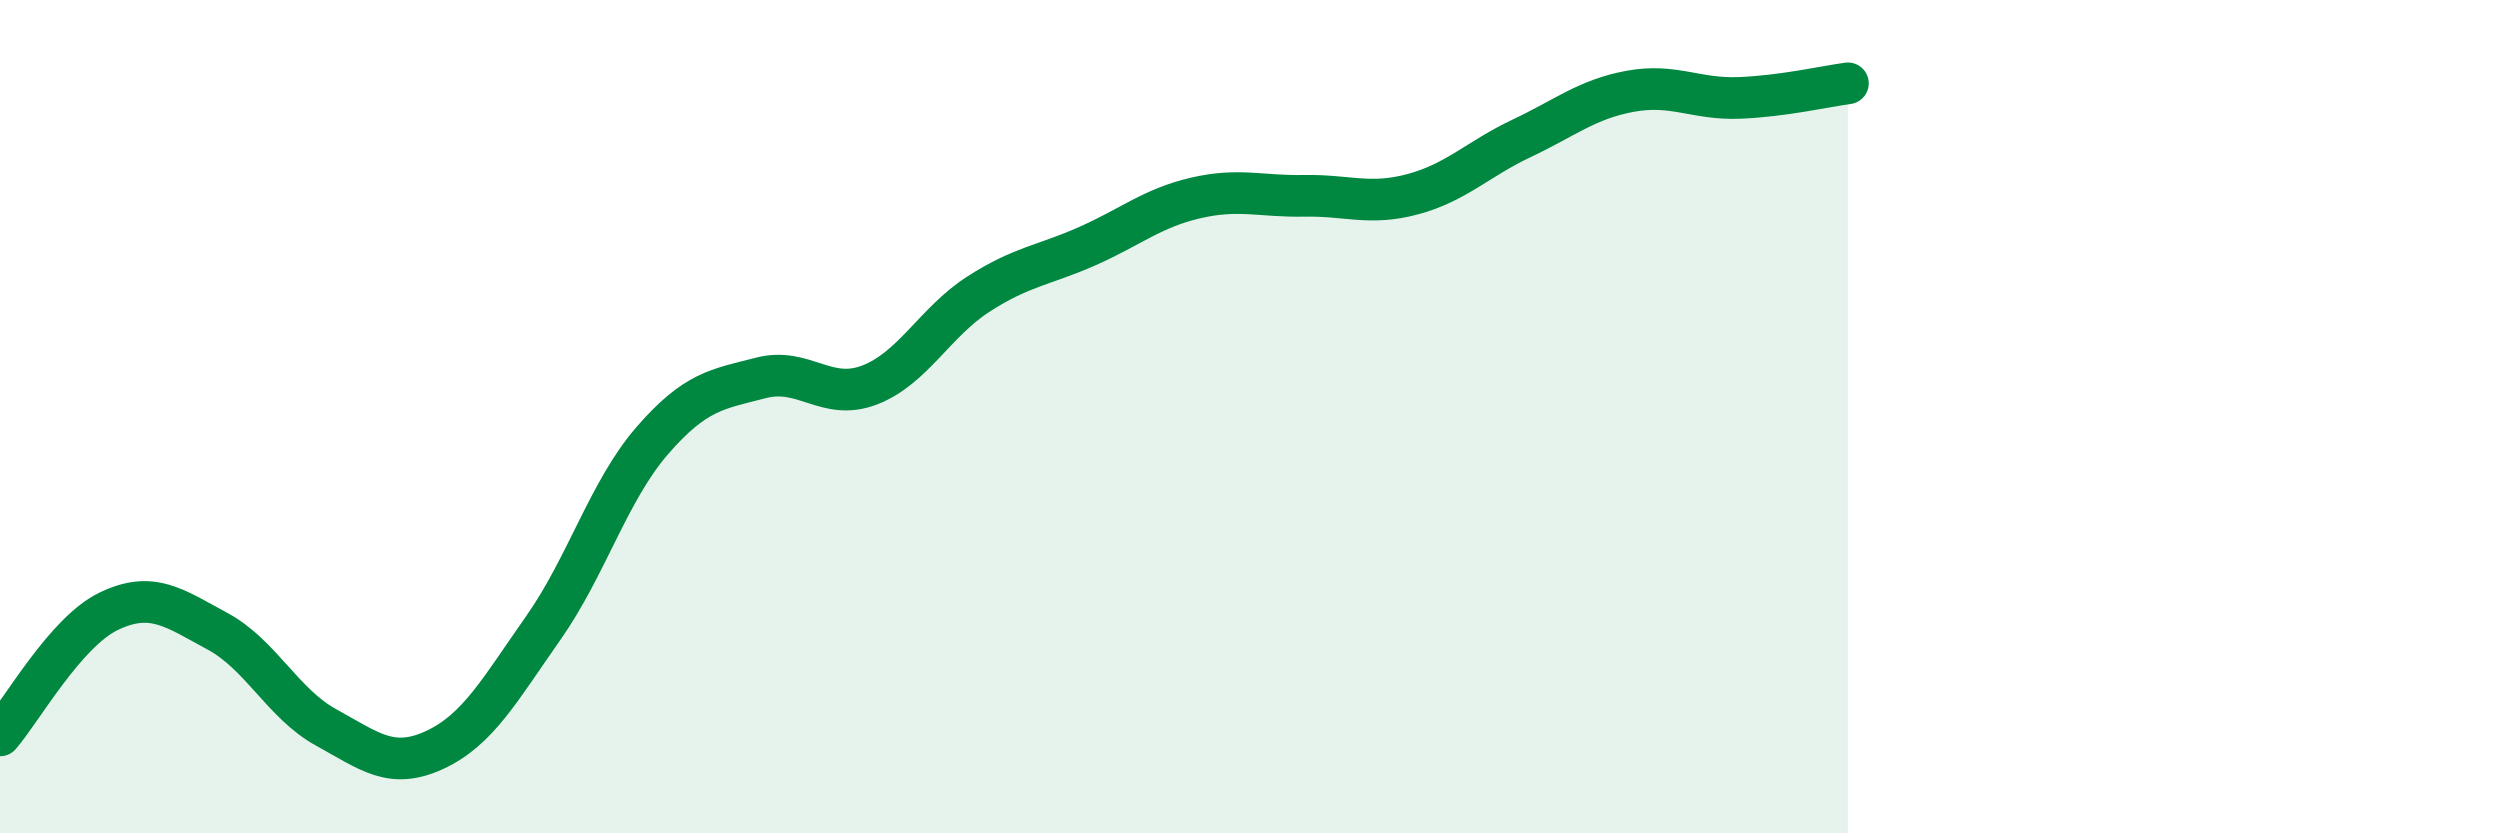
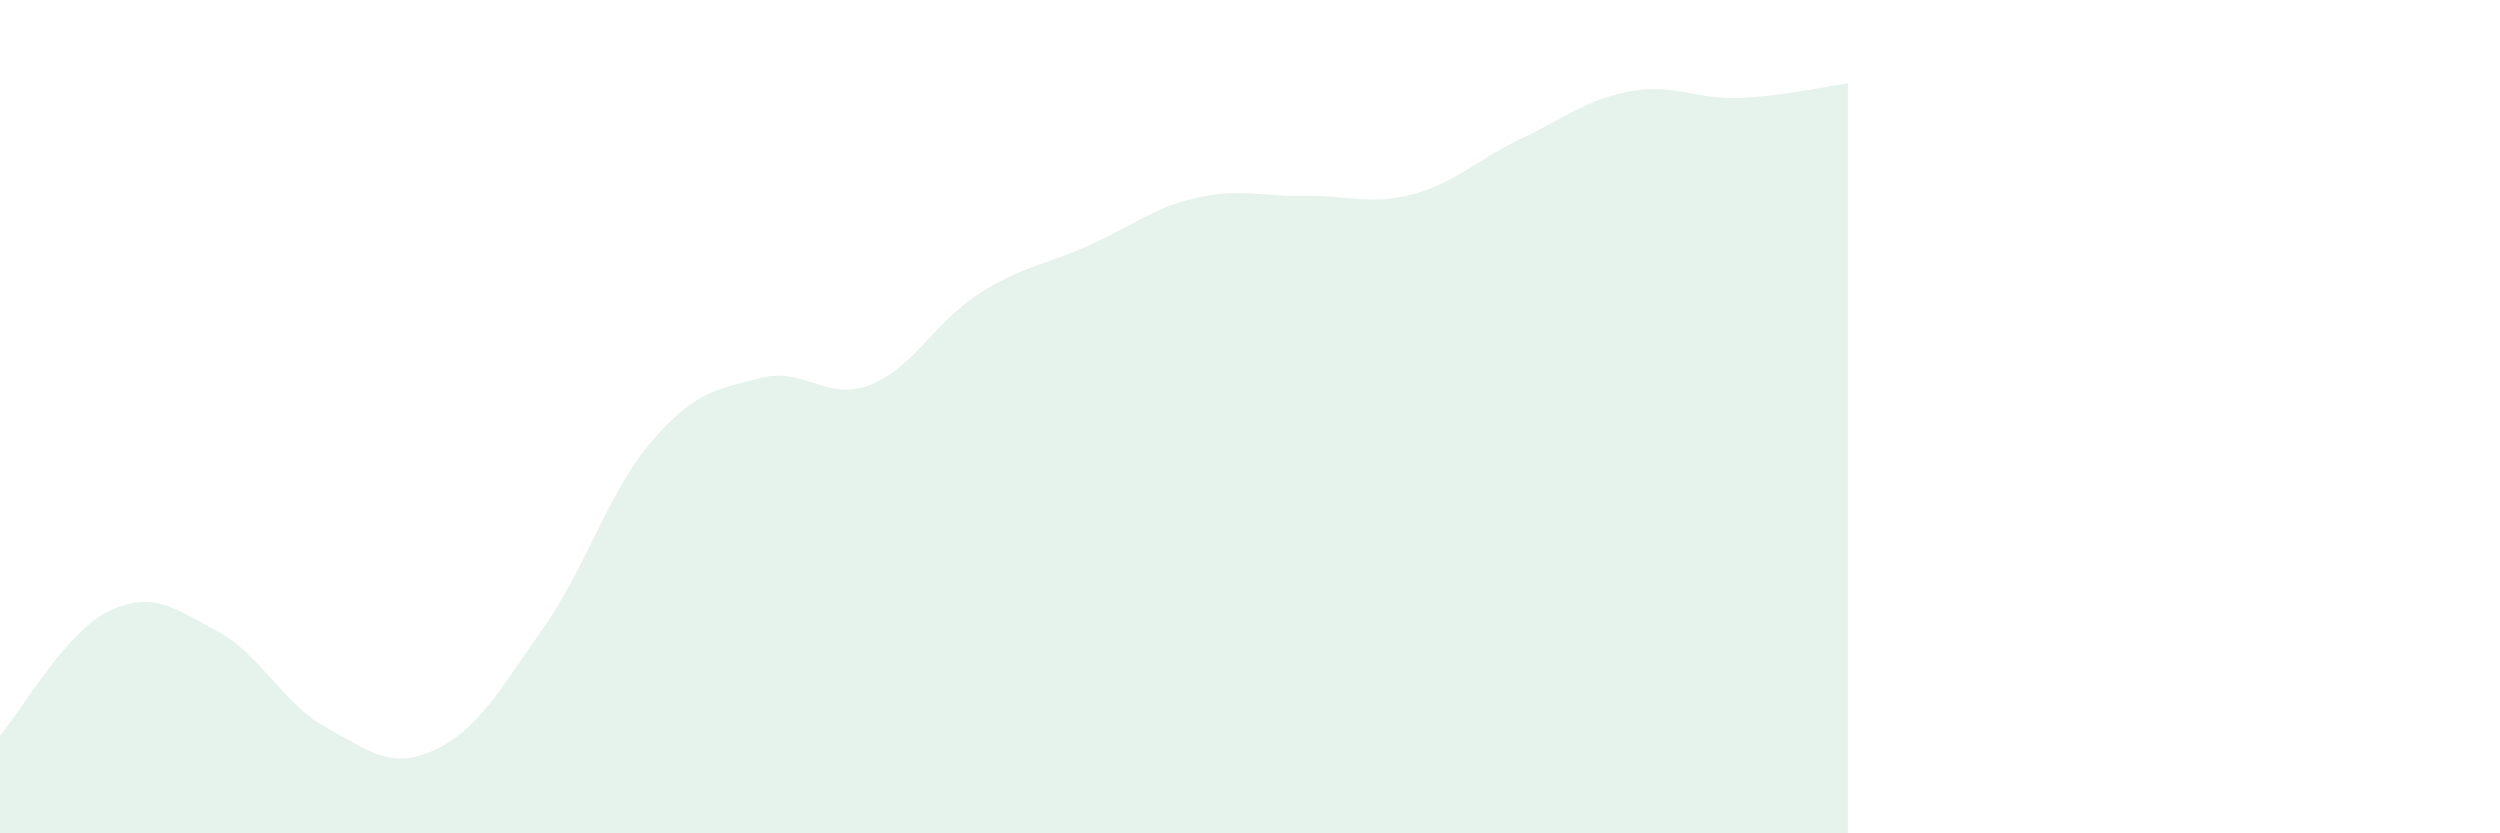
<svg xmlns="http://www.w3.org/2000/svg" width="60" height="20" viewBox="0 0 60 20">
  <path d="M 0,17.65 C 0.52,17.05 1.57,15.17 2.61,14.67 C 3.65,14.17 4.18,14.59 5.22,15.15 C 6.26,15.71 6.79,16.89 7.83,17.46 C 8.87,18.03 9.39,18.48 10.43,18 C 11.47,17.52 12,16.55 13.04,15.07 C 14.08,13.59 14.61,11.78 15.65,10.58 C 16.69,9.38 17.22,9.34 18.26,9.07 C 19.3,8.8 19.83,9.64 20.87,9.24 C 21.91,8.84 22.44,7.73 23.48,7.06 C 24.52,6.39 25.05,6.37 26.09,5.91 C 27.13,5.45 27.66,4.99 28.7,4.75 C 29.74,4.51 30.26,4.72 31.3,4.7 C 32.34,4.68 32.87,4.94 33.91,4.66 C 34.95,4.38 35.48,3.81 36.52,3.32 C 37.56,2.83 38.09,2.38 39.13,2.19 C 40.17,2 40.7,2.39 41.74,2.35 C 42.78,2.31 43.83,2.07 44.35,2L44.35 20L0 20Z" fill="#008740" opacity="0.1" stroke-linecap="round" stroke-linejoin="round" />
-   <path d="M 0,17.65 C 0.52,17.05 1.57,15.17 2.61,14.67 C 3.65,14.17 4.18,14.59 5.22,15.15 C 6.26,15.71 6.79,16.89 7.83,17.46 C 8.87,18.03 9.39,18.48 10.43,18 C 11.47,17.52 12,16.55 13.04,15.07 C 14.08,13.59 14.61,11.78 15.65,10.58 C 16.69,9.38 17.22,9.34 18.26,9.07 C 19.3,8.8 19.83,9.64 20.87,9.24 C 21.91,8.84 22.44,7.73 23.48,7.06 C 24.52,6.39 25.05,6.37 26.09,5.91 C 27.13,5.45 27.66,4.99 28.7,4.75 C 29.74,4.51 30.26,4.72 31.3,4.7 C 32.34,4.68 32.87,4.94 33.91,4.66 C 34.95,4.38 35.48,3.81 36.52,3.32 C 37.56,2.83 38.09,2.38 39.13,2.19 C 40.17,2 40.7,2.39 41.74,2.35 C 42.78,2.31 43.83,2.07 44.35,2" stroke="#008740" stroke-width="1" fill="none" stroke-linecap="round" stroke-linejoin="round" />
</svg>